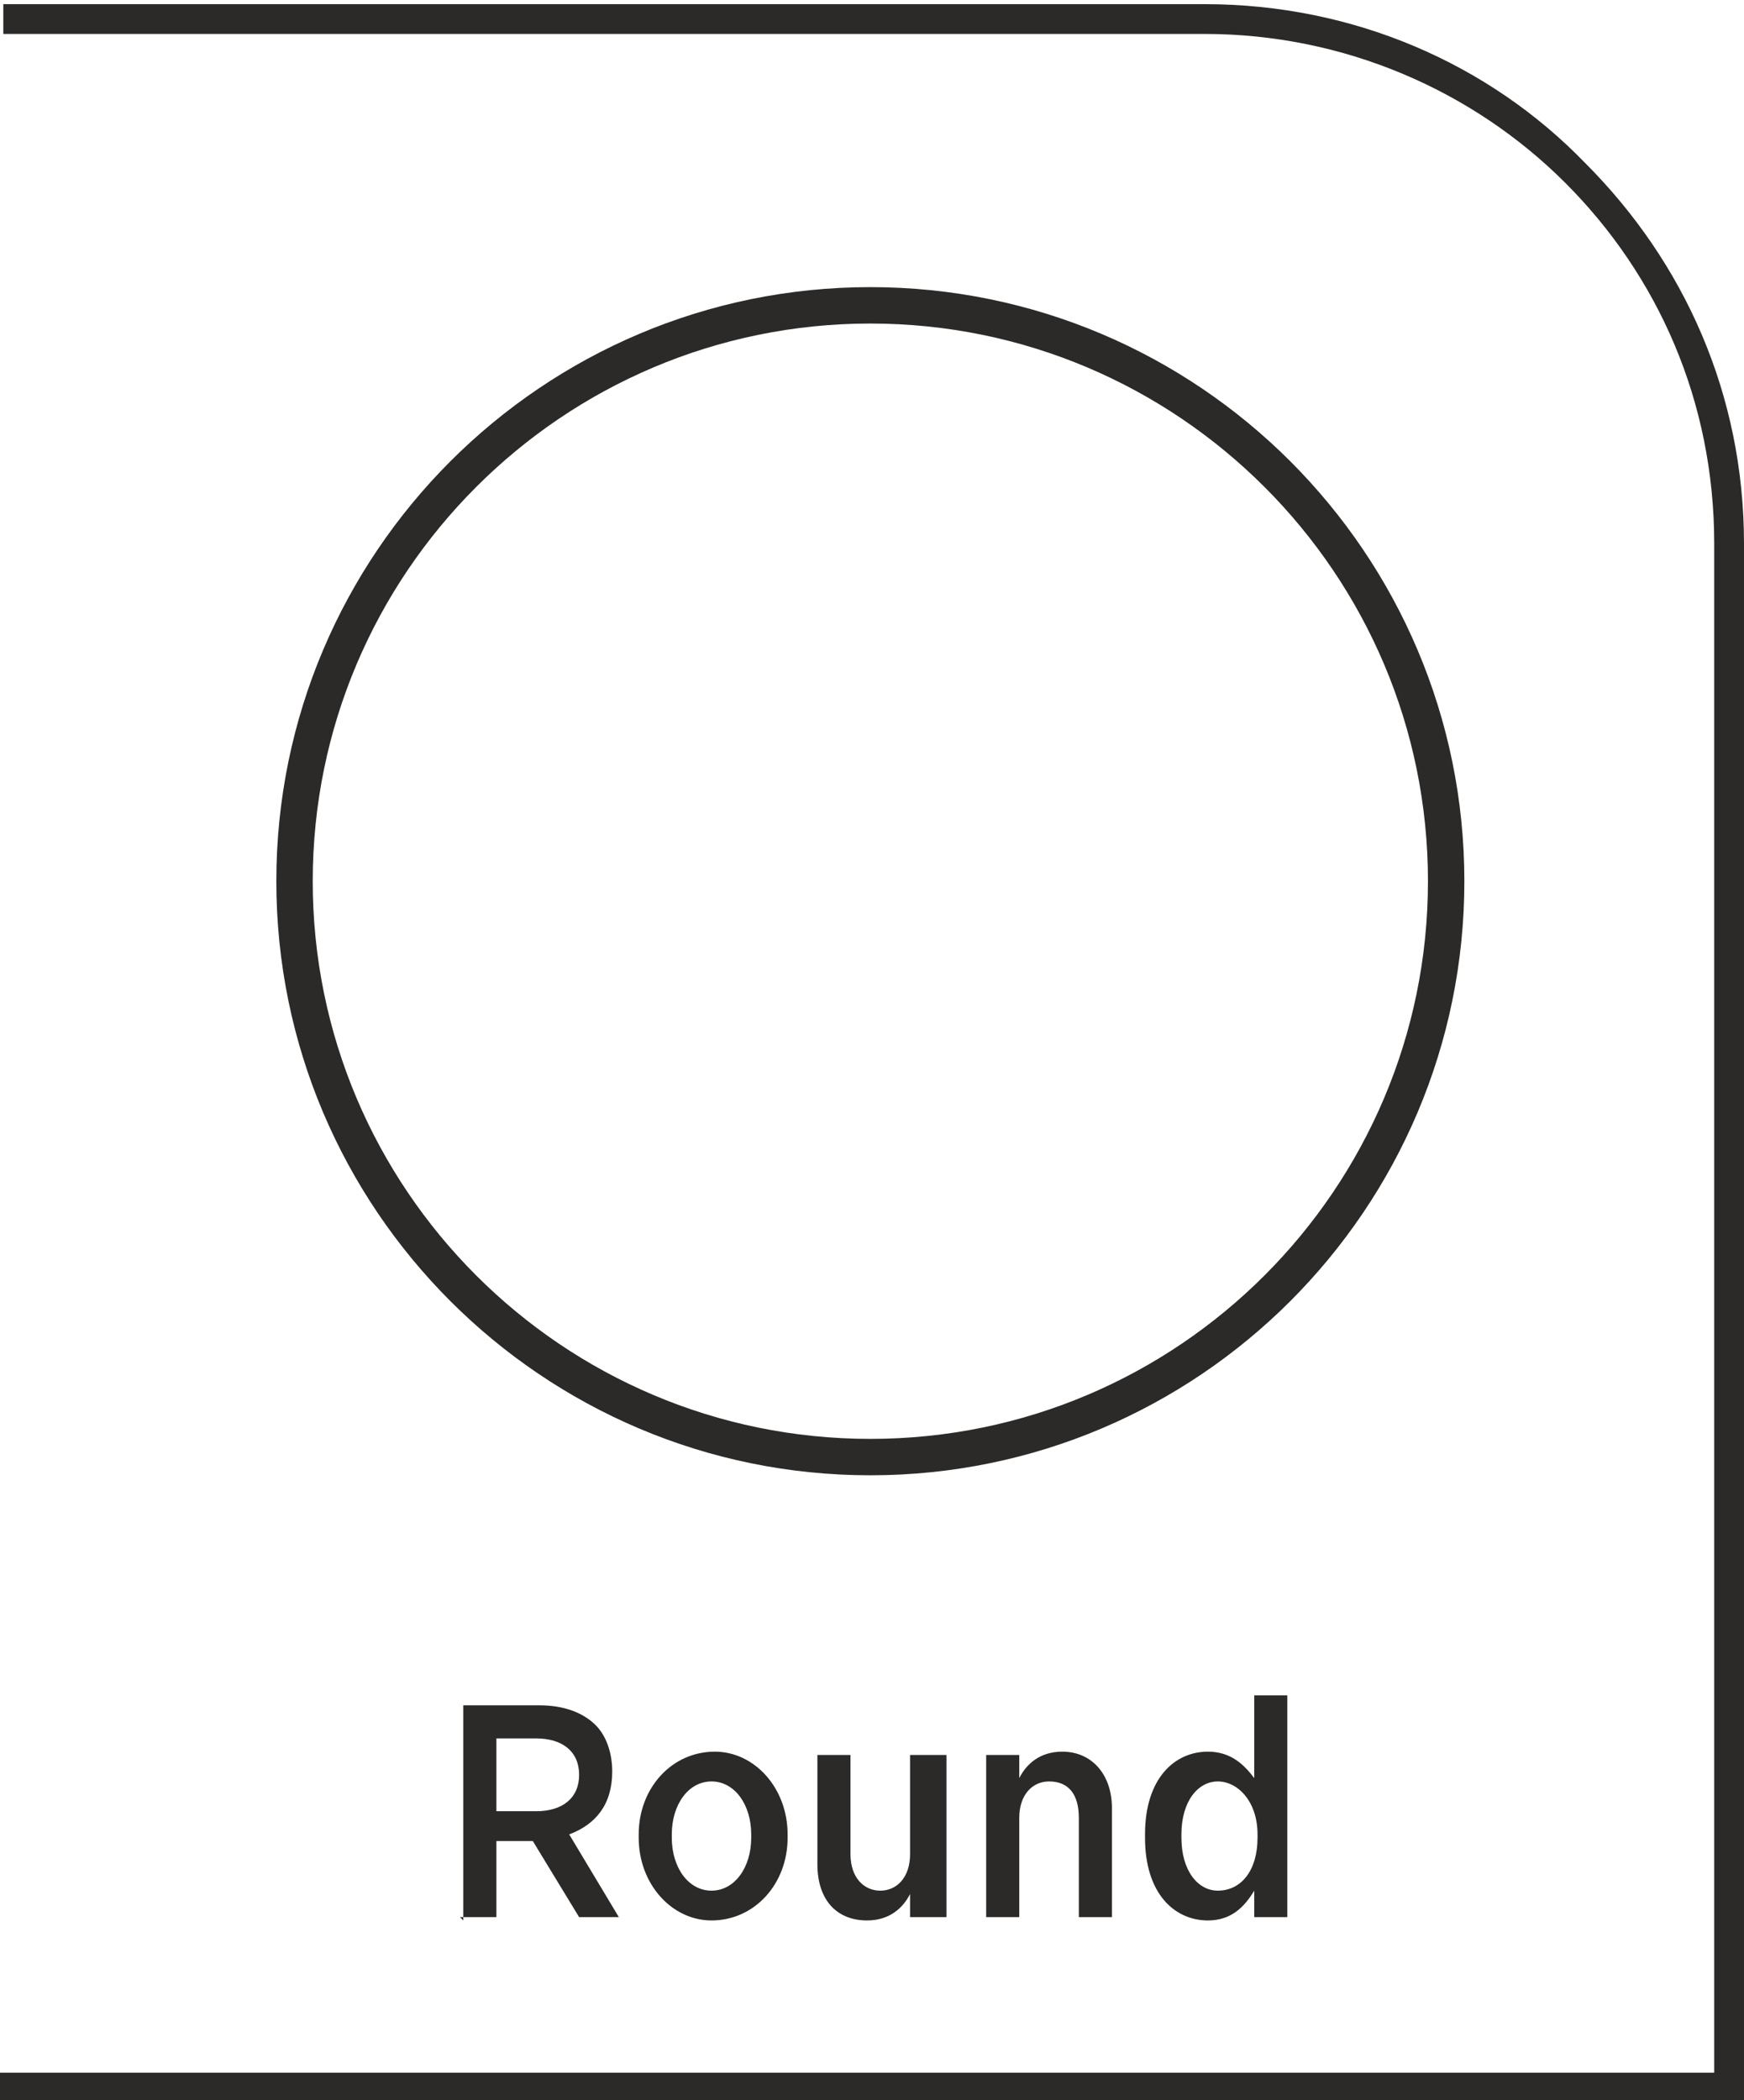
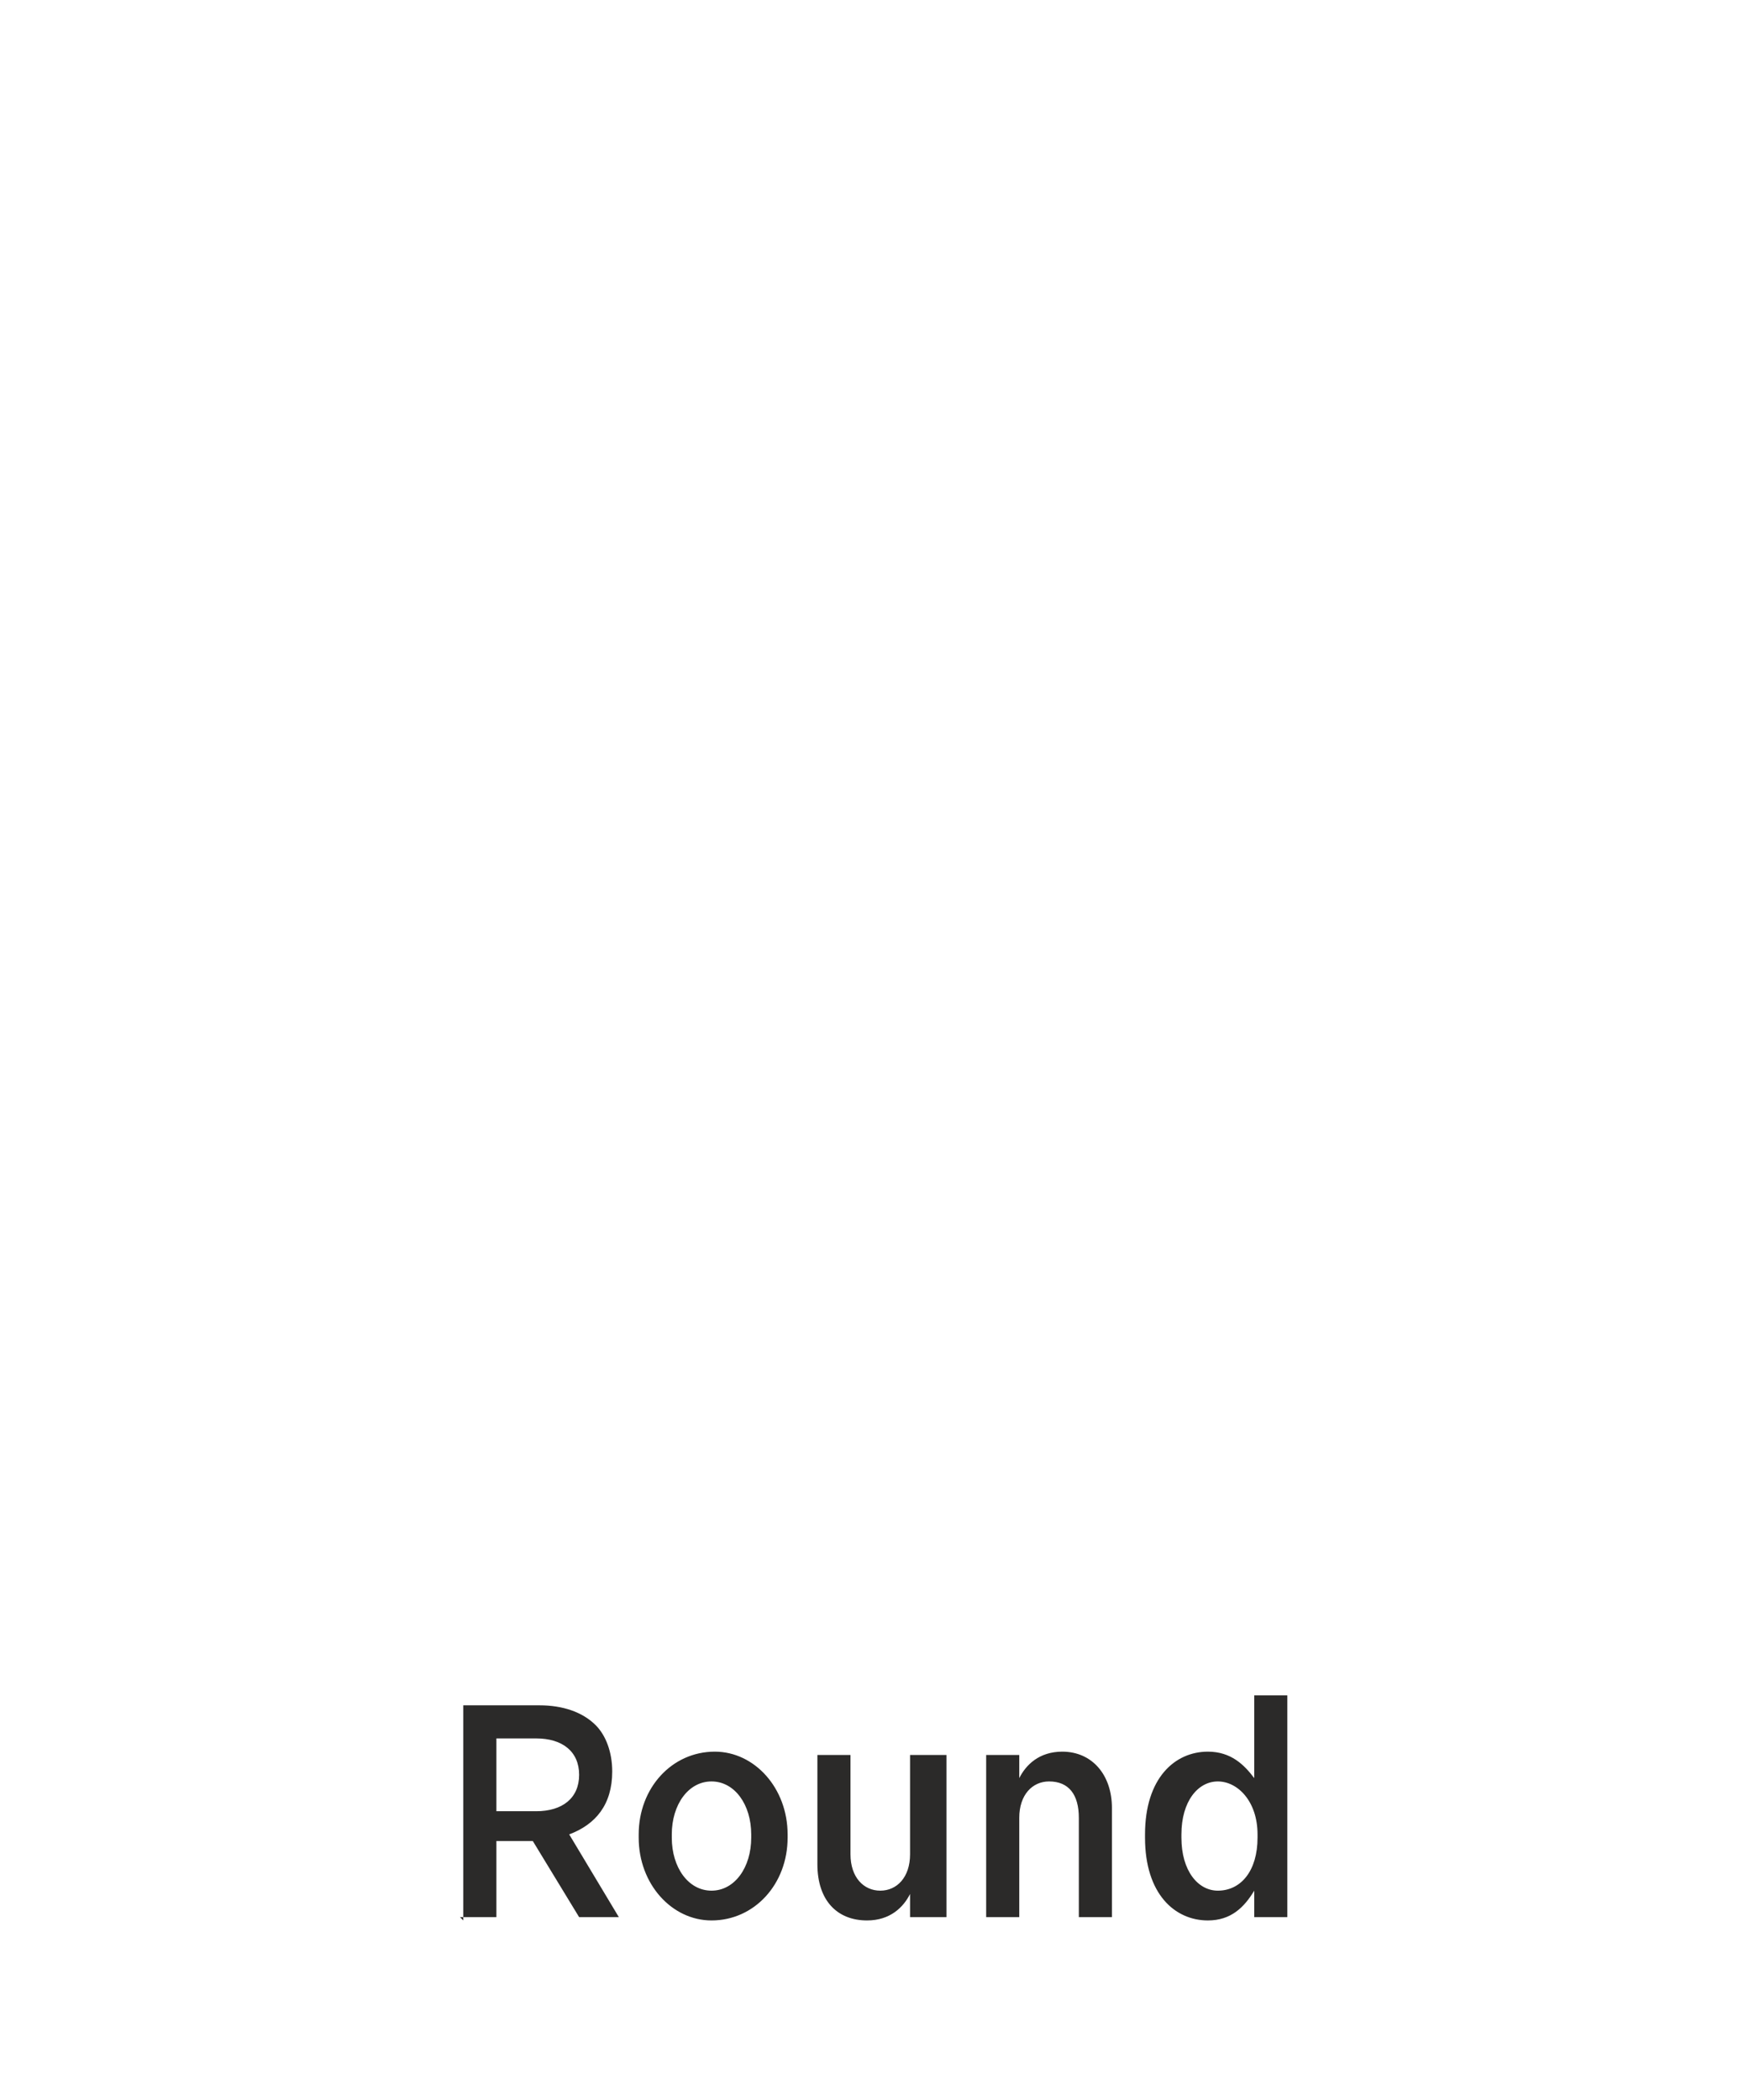
<svg xmlns="http://www.w3.org/2000/svg" xml:space="preserve" width="9.284mm" height="11.178mm" version="1.1" style="shape-rendering:geometricPrecision; text-rendering:geometricPrecision; image-rendering:optimizeQuality; fill-rule:evenodd; clip-rule:evenodd" viewBox="0 0 5.27 6.34">
  <defs>
    <style type="text/css">
   
    .str0 {stroke:#2B2A29;stroke-width:0.11;stroke-miterlimit:22.926}
    .fil2 {fill:none}
    .fil1 {fill:#2B2A29;fill-rule:nonzero}
    .fil0 {fill:#2B2A29;fill-rule:nonzero}
   
  </style>
  </defs>
  <g id="Layer_x0020_1">
    <g id="_2610867304144">
-       <path class="fil0" d="M-0 6.26l5.18 0 0 -4.62c0,-0.43 -0.17,-0.81 -0.45,-1.09 -0.28,-0.28 -0.67,-0.45 -1.09,-0.45l-3.63 0 0 -0.09 3.63 0c0.45,0 0.86,0.18 1.15,0.48 0.3,0.3 0.48,0.7 0.48,1.15l0 4.71 -5.27 0 0 -0.09z" />
      <path class="fil1" d="M1.39 5.79l0.11 0 0 -0.23 0.1 0c0,0 0,0 0.01,-0l0.14 0.23 0.12 0 -0.15 -0.25c0.08,-0.03 0.13,-0.09 0.13,-0.19l0 -0c0,-0.06 -0.02,-0.11 -0.05,-0.14 -0.04,-0.04 -0.1,-0.06 -0.17,-0.06l-0.23 0 0 0.65zm0.11 -0.32l0 -0.22 0.12 0c0.08,0 0.13,0.04 0.13,0.11l0 0c0,0.07 -0.05,0.11 -0.13,0.11l-0.12 0zm0.65 0.33c0.13,0 0.23,-0.11 0.23,-0.25l0 -0.01c0,-0.14 -0.1,-0.25 -0.22,-0.25 -0.13,0 -0.23,0.11 -0.23,0.25l0 0.01c0,0.14 0.1,0.25 0.22,0.25zm0 -0.09c-0.07,0 -0.12,-0.07 -0.12,-0.16l0 -0.01c0,-0.09 0.05,-0.16 0.12,-0.16 0.07,0 0.12,0.07 0.12,0.16l0 0.01c0,0.09 -0.05,0.16 -0.12,0.16zm0.47 0.09c0.07,0 0.11,-0.04 0.13,-0.08l0 0.07 0.11 0 0 -0.49 -0.11 0 0 0.3c0,0.07 -0.04,0.11 -0.09,0.11 -0.05,0 -0.09,-0.04 -0.09,-0.11l0 -0.3 -0.1 0 0 0.33c0,0.11 0.06,0.17 0.15,0.17zm0.36 -0.01l0.1 0 0 -0.3c0,-0.07 0.04,-0.11 0.09,-0.11 0.06,0 0.09,0.04 0.09,0.11l0 0.3 0.1 0 0 -0.33c0,-0.1 -0.06,-0.17 -0.15,-0.17 -0.07,0 -0.11,0.04 -0.13,0.08l0 -0.07 -0.1 0 0 0.49zm0.67 0.01c0.07,0 0.11,-0.04 0.14,-0.09l0 0.08 0.1 0 0 -0.67 -0.1 0 0 0.25c-0.03,-0.04 -0.07,-0.08 -0.14,-0.08 -0.1,0 -0.19,0.08 -0.19,0.25l0 0.01c0,0.17 0.09,0.25 0.19,0.25zm0.03 -0.09c-0.06,0 -0.11,-0.06 -0.11,-0.16l0 -0.01c0,-0.1 0.05,-0.16 0.11,-0.16 0.06,0 0.12,0.06 0.12,0.16l0 0.01c0,0.1 -0.05,0.16 -0.12,0.16z" />
-       <path class="fil2 str0" d="M2.63 0.92c0.96,0 1.74,0.78 1.74,1.74 0,0.96 -0.78,1.74 -1.74,1.74 -0.96,0 -1.74,-0.78 -1.74,-1.74 0,-0.96 0.78,-1.74 1.74,-1.74z" />
    </g>
  </g>
</svg>